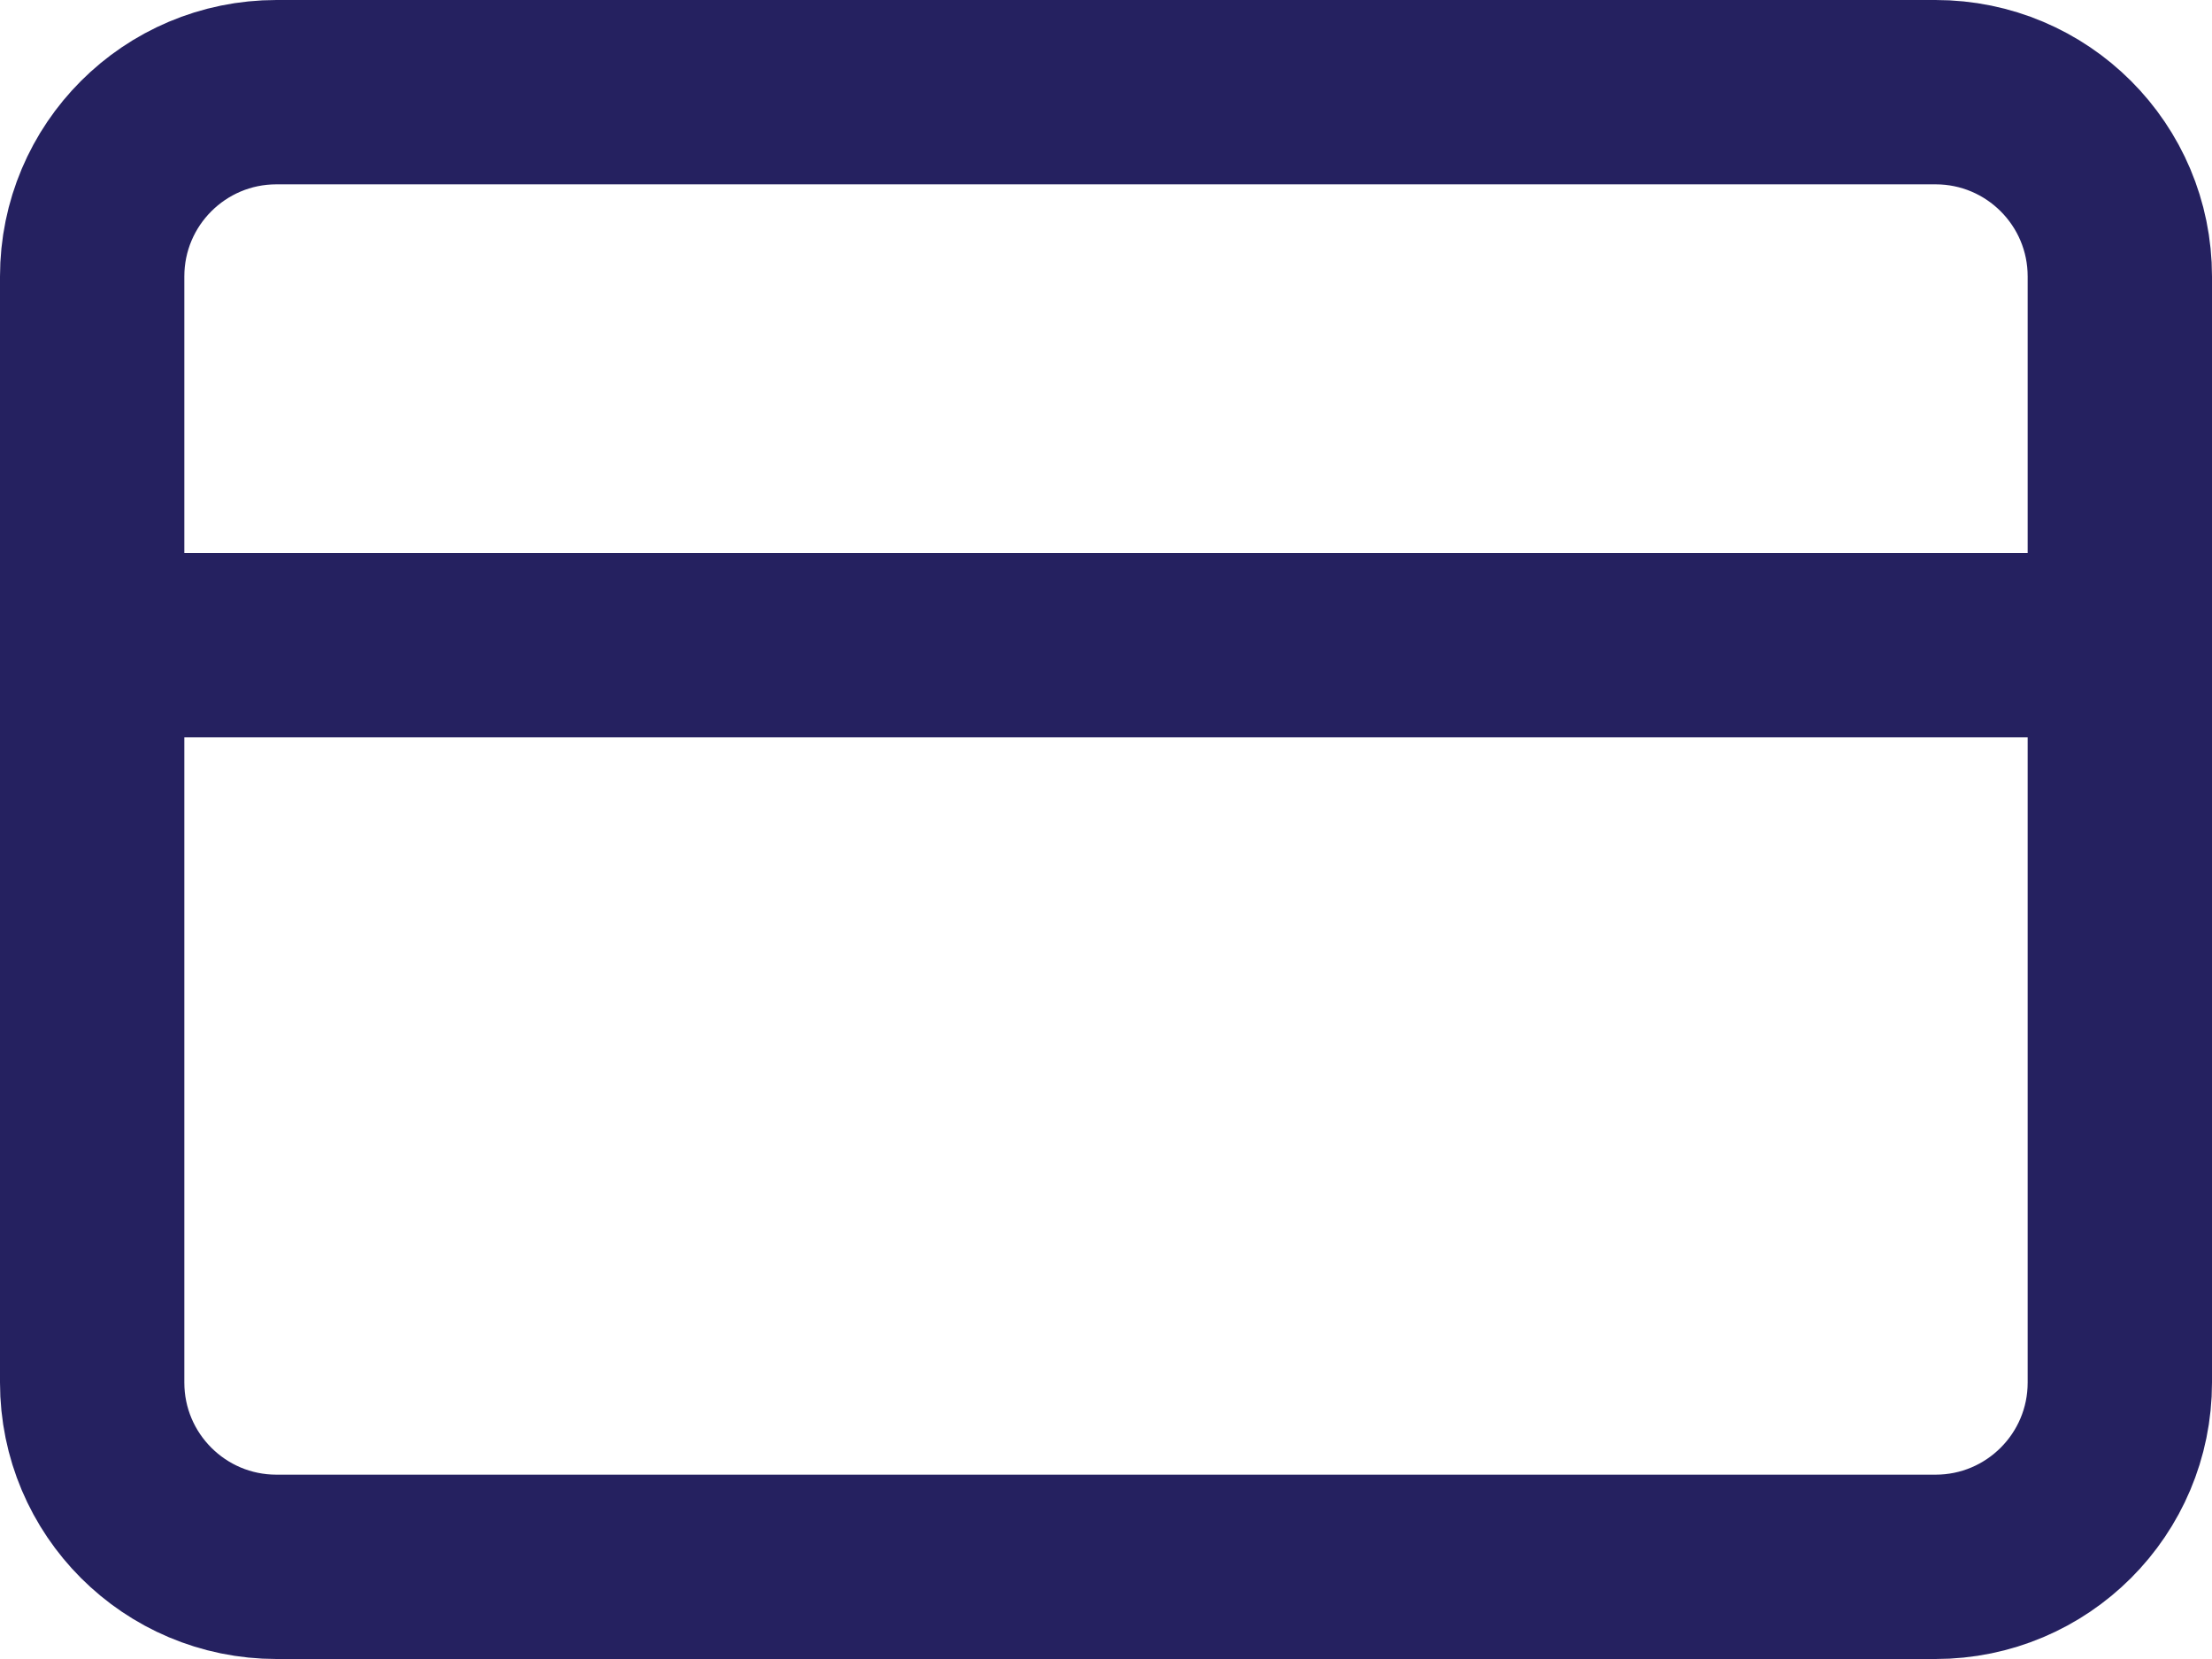
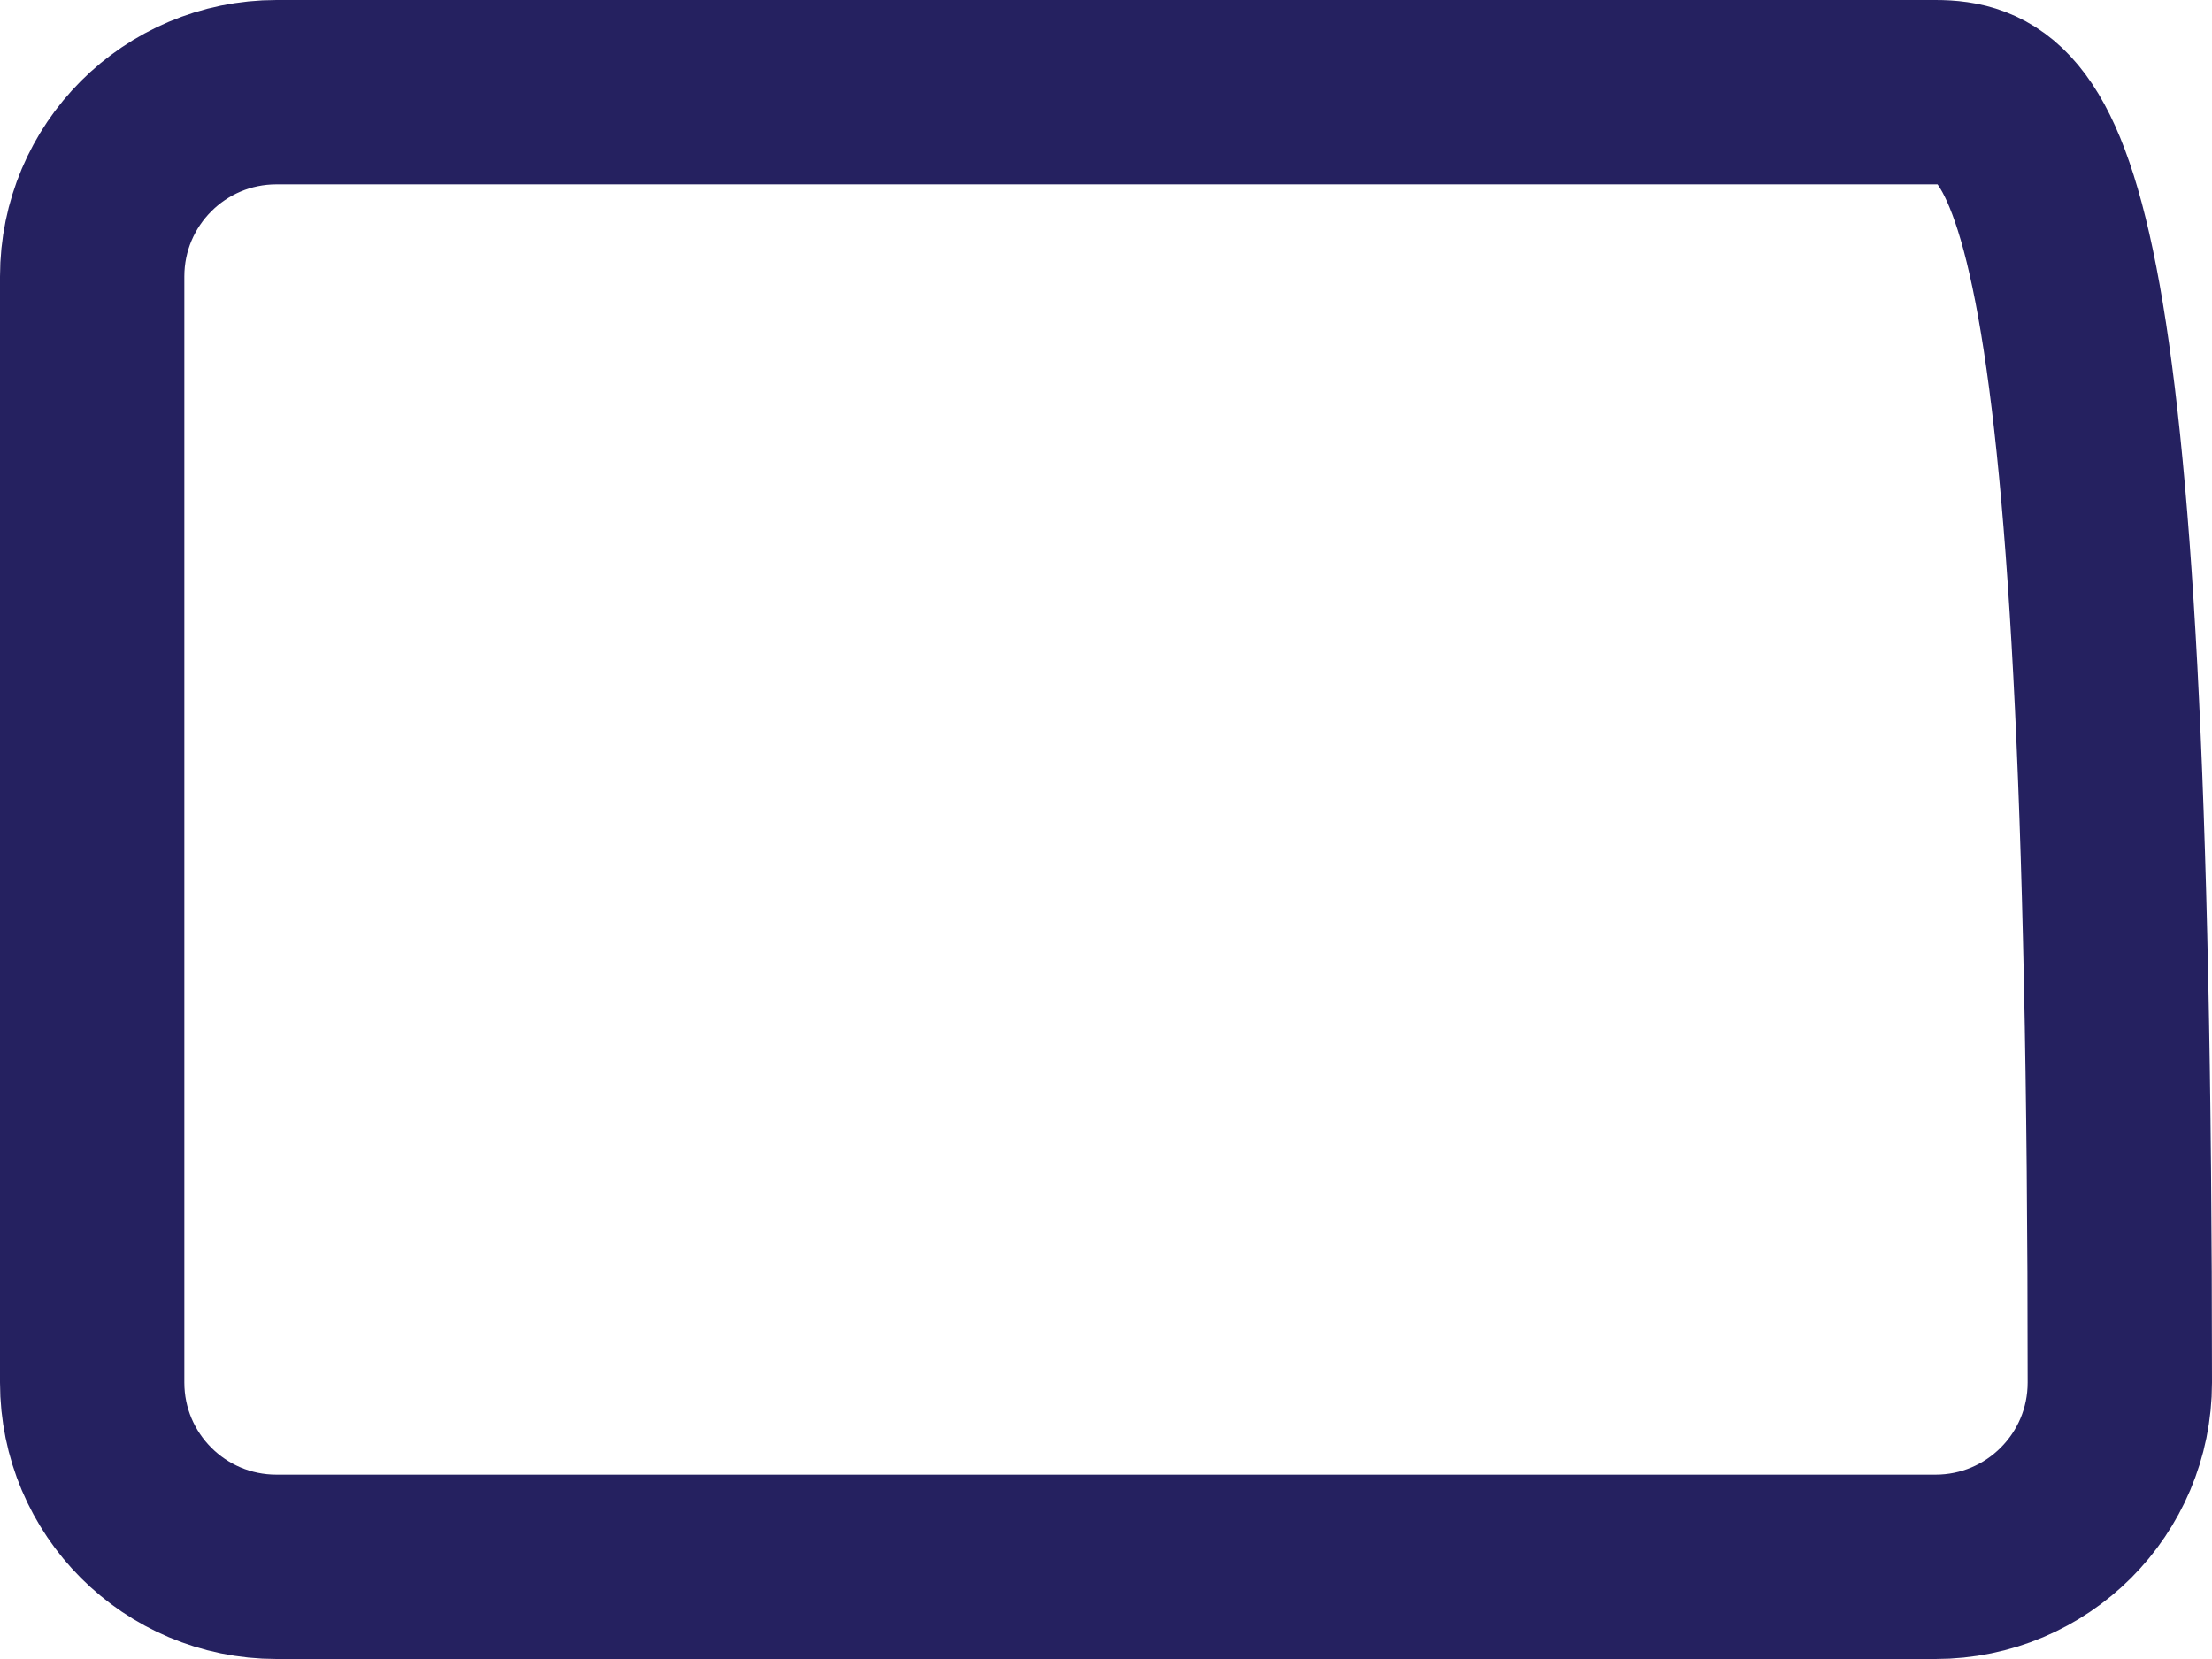
<svg xmlns="http://www.w3.org/2000/svg" width="24" height="18" viewBox="0 0 24 18" fill="none">
-   <path d="M21 1H3C1.895 1 1 1.895 1 3V15C1 16.105 1.895 17 3 17H21C22.105 17 23 16.105 23 15V3C23 1.895 22.105 1 21 1Z" stroke="#252160" stroke-width="2" stroke-linecap="round" stroke-linejoin="round" />
-   <path d="M1 7H23" stroke="#252160" stroke-width="2" stroke-linecap="round" stroke-linejoin="round" />
+   <path d="M21 1H3C1.895 1 1 1.895 1 3V15C1 16.105 1.895 17 3 17H21C22.105 17 23 16.105 23 15C23 1.895 22.105 1 21 1Z" stroke="#252160" stroke-width="2" stroke-linecap="round" stroke-linejoin="round" />
</svg>